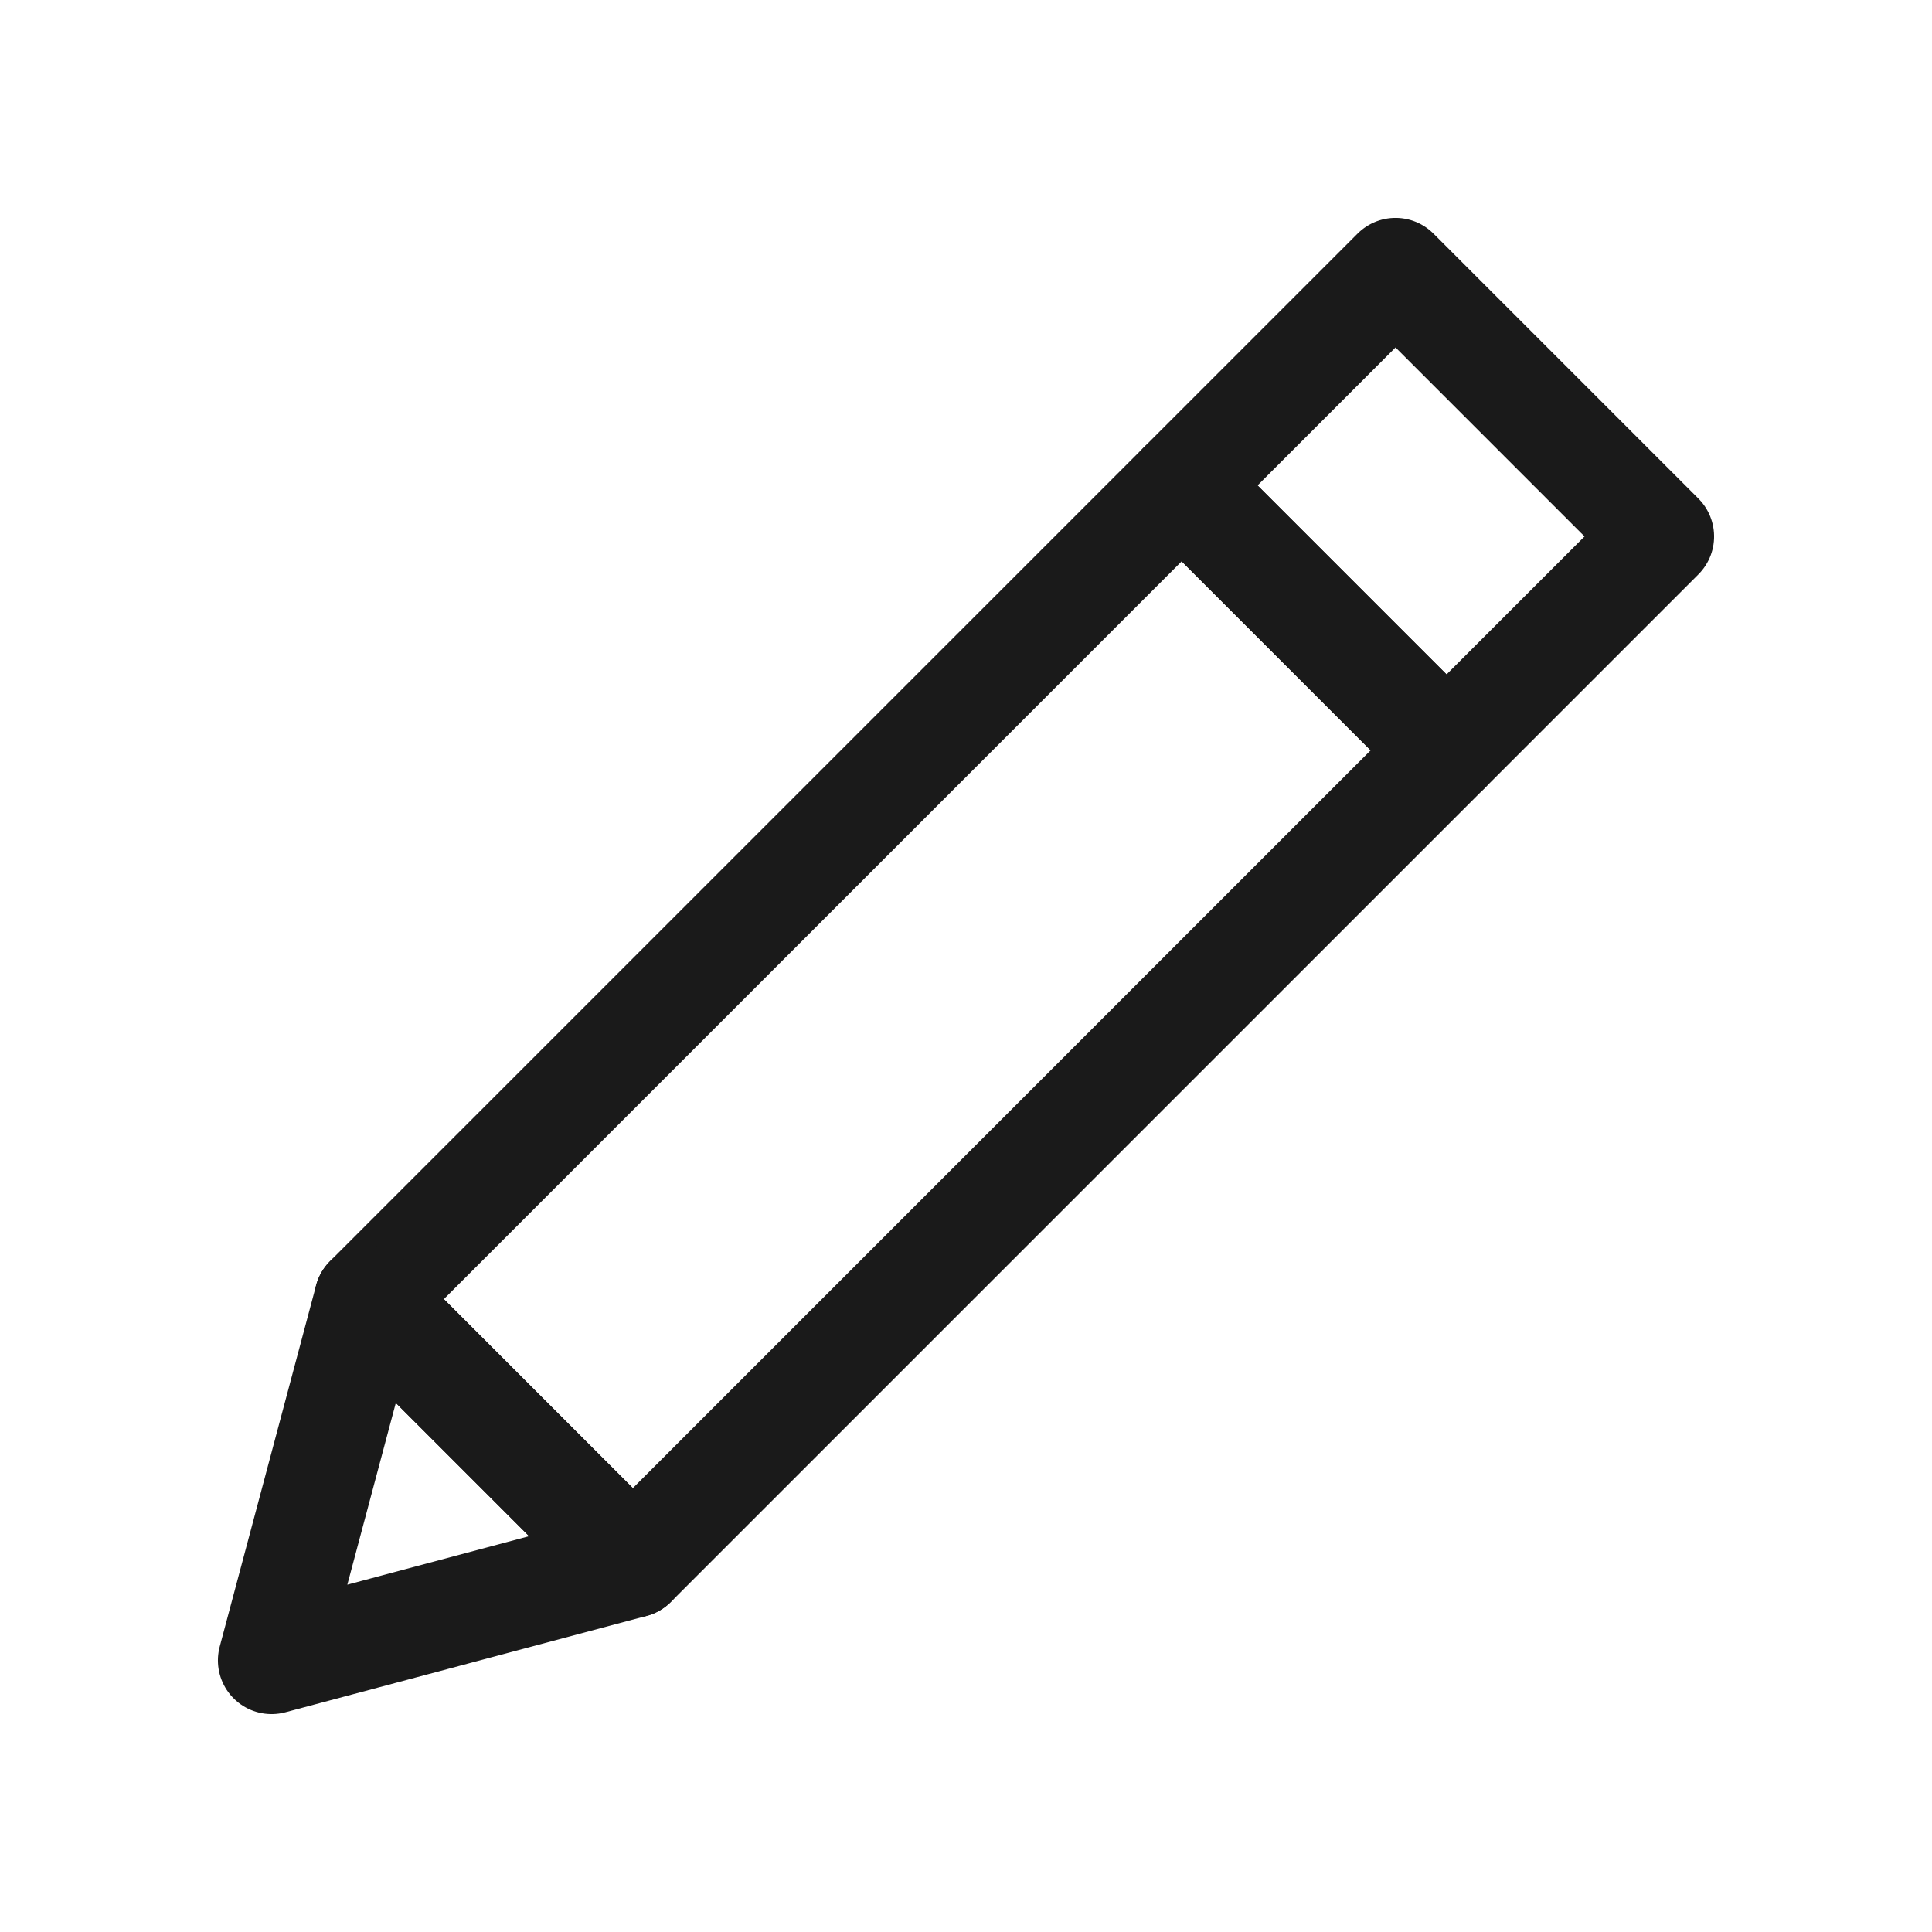
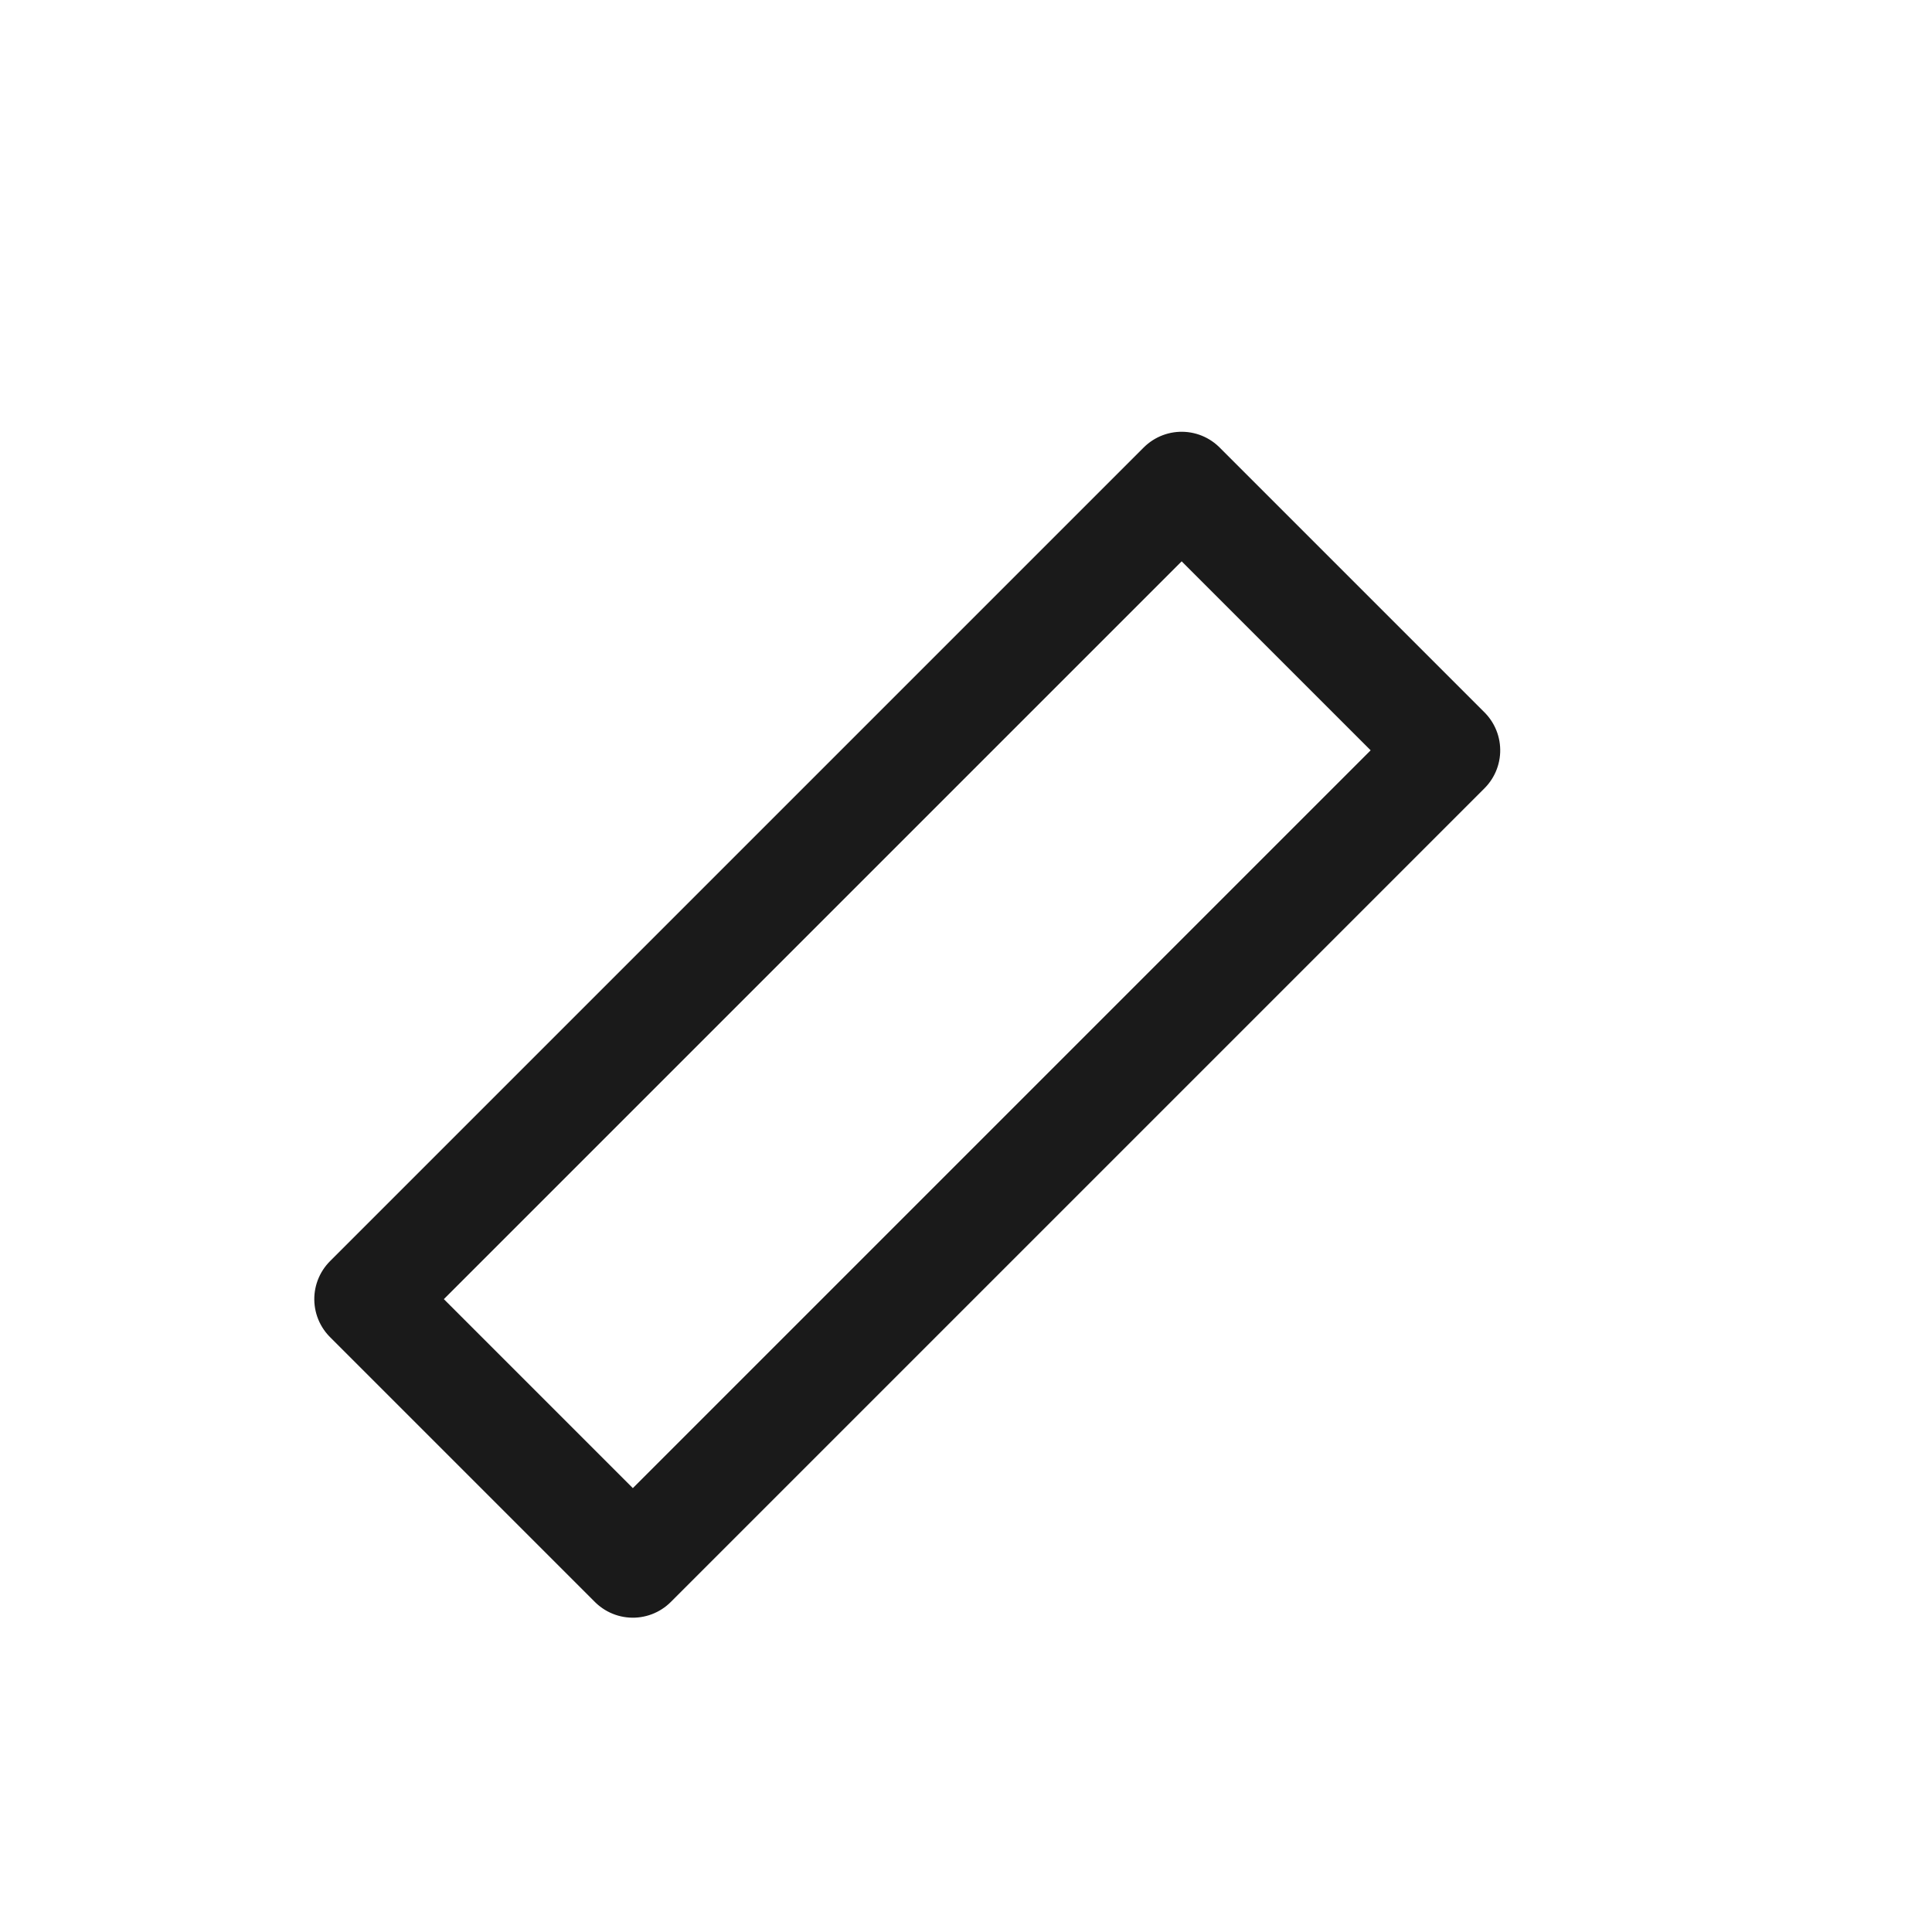
<svg xmlns="http://www.w3.org/2000/svg" id="Kontor" viewBox="0 0 72 72">
  <defs>
    <style>
      .cls-1 {
        fill: none;
        stroke: #1a1a1a;
        stroke-linecap: round;
        stroke-linejoin: round;
        stroke-width: 4px;
      }
    </style>
  </defs>
  <rect class="cls-1" x="26.83" y="16.747" width="13.961" height="42.885" transform="translate(36.907 -12.723) rotate(45)" />
-   <rect class="cls-1" x="45.977" y="13.406" width="13.961" height="11.271" transform="translate(28.976 -31.87) rotate(45)" />
-   <polygon class="cls-1" points="10.121 61.879 13.713 48.415 23.585 58.287 10.121 61.879" />
</svg>